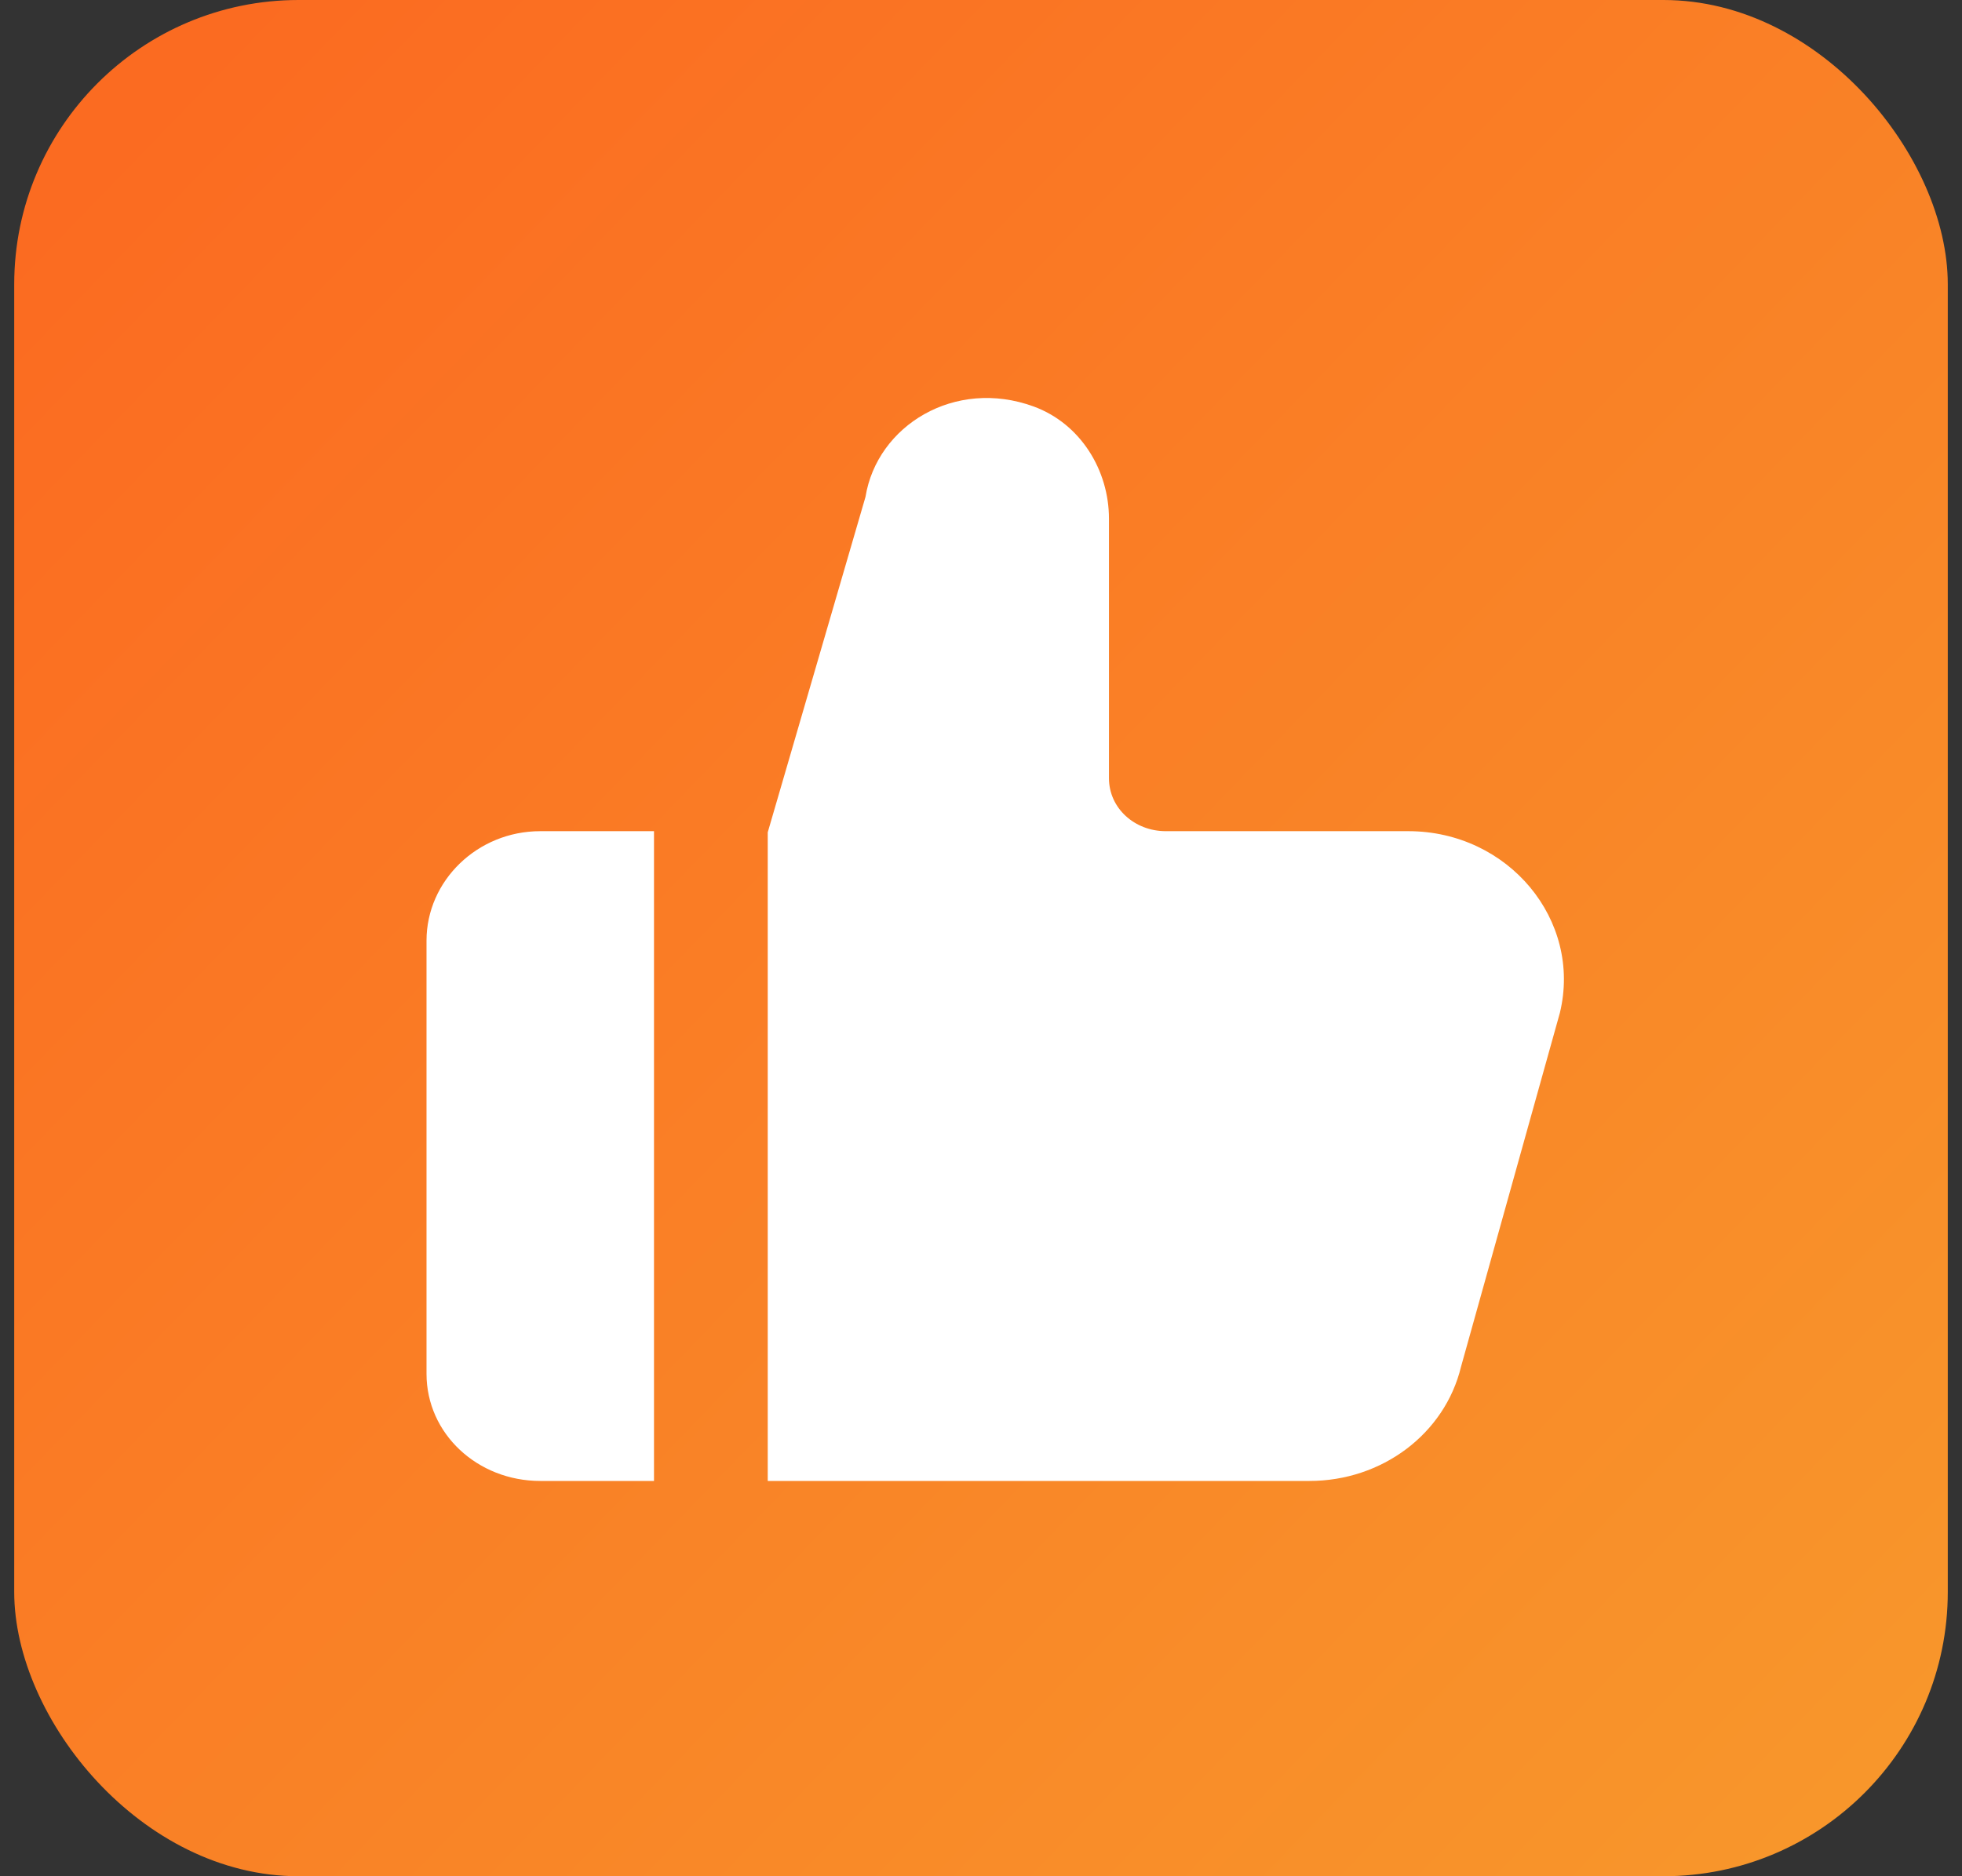
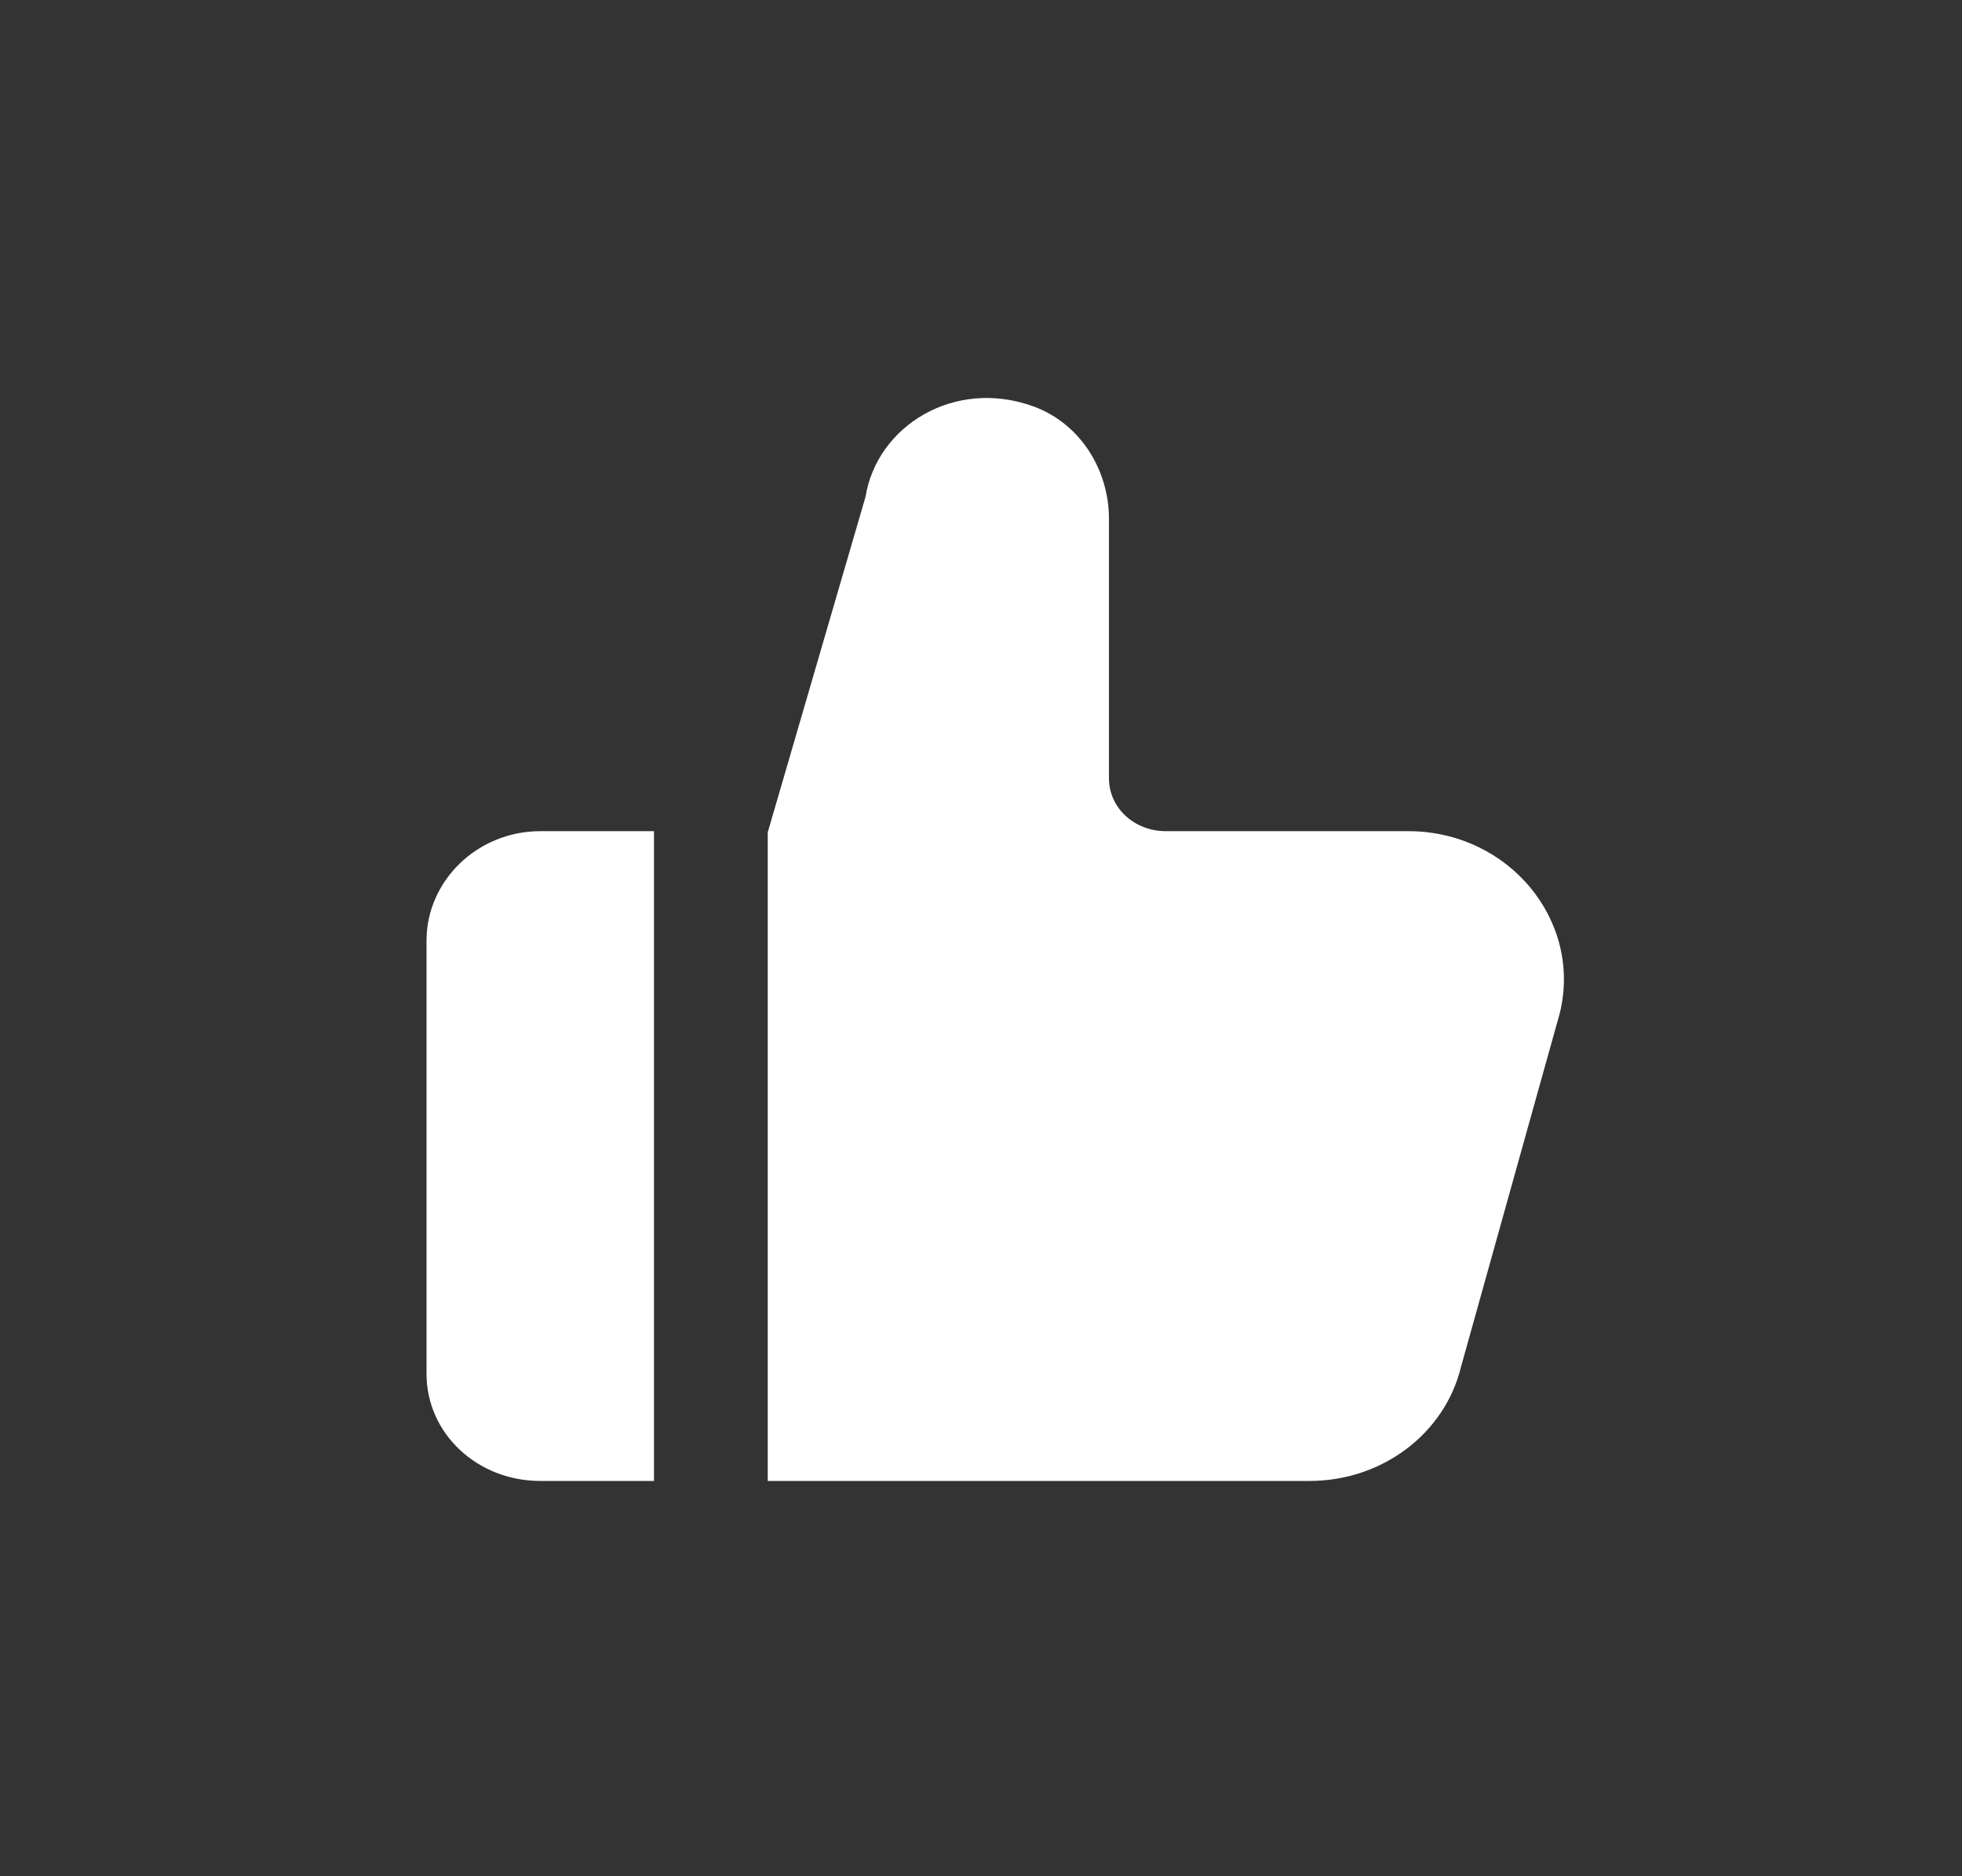
<svg xmlns="http://www.w3.org/2000/svg" width="69" height="66" viewBox="0 0 69 66" fill="none">
  <rect x="0" y="0" width="69" height="66" fill="#333333" stroke="none" />
-   <rect x="0.5" width="68" height="66" rx="10" fill="url(#paint0_linear_133_19705)" />
  <path fill-rule="evenodd" clip-rule="evenodd" d="M15 33.088V48.326C15 50.431 16.79 52.095 19 52.095H23V29.238H19C16.79 29.238 15 30.983 15 33.088ZM54.858 35.629L51.382 48.076C50.81 50.44 48.6 52.095 46.052 52.095H27V29.278L30.438 17.478C30.844 14.97 33.58 13.286 36.352 14.299C38.01 14.907 39 16.551 39 18.244V27.374C39 28.425 39.896 29.238 41 29.238H49.528C53.046 29.238 55.648 32.366 54.858 35.629Z" fill="white" />
  <defs>
    <linearGradient id="paint0_linear_133_19705" x1="4.5" y1="4.5" x2="65" y2="63" gradientUnits="userSpaceOnUse">
      <stop stop-color="#FB6B21" />
      <stop offset="1" stop-color="#F8962B" />
    </linearGradient>
  </defs>
</svg>